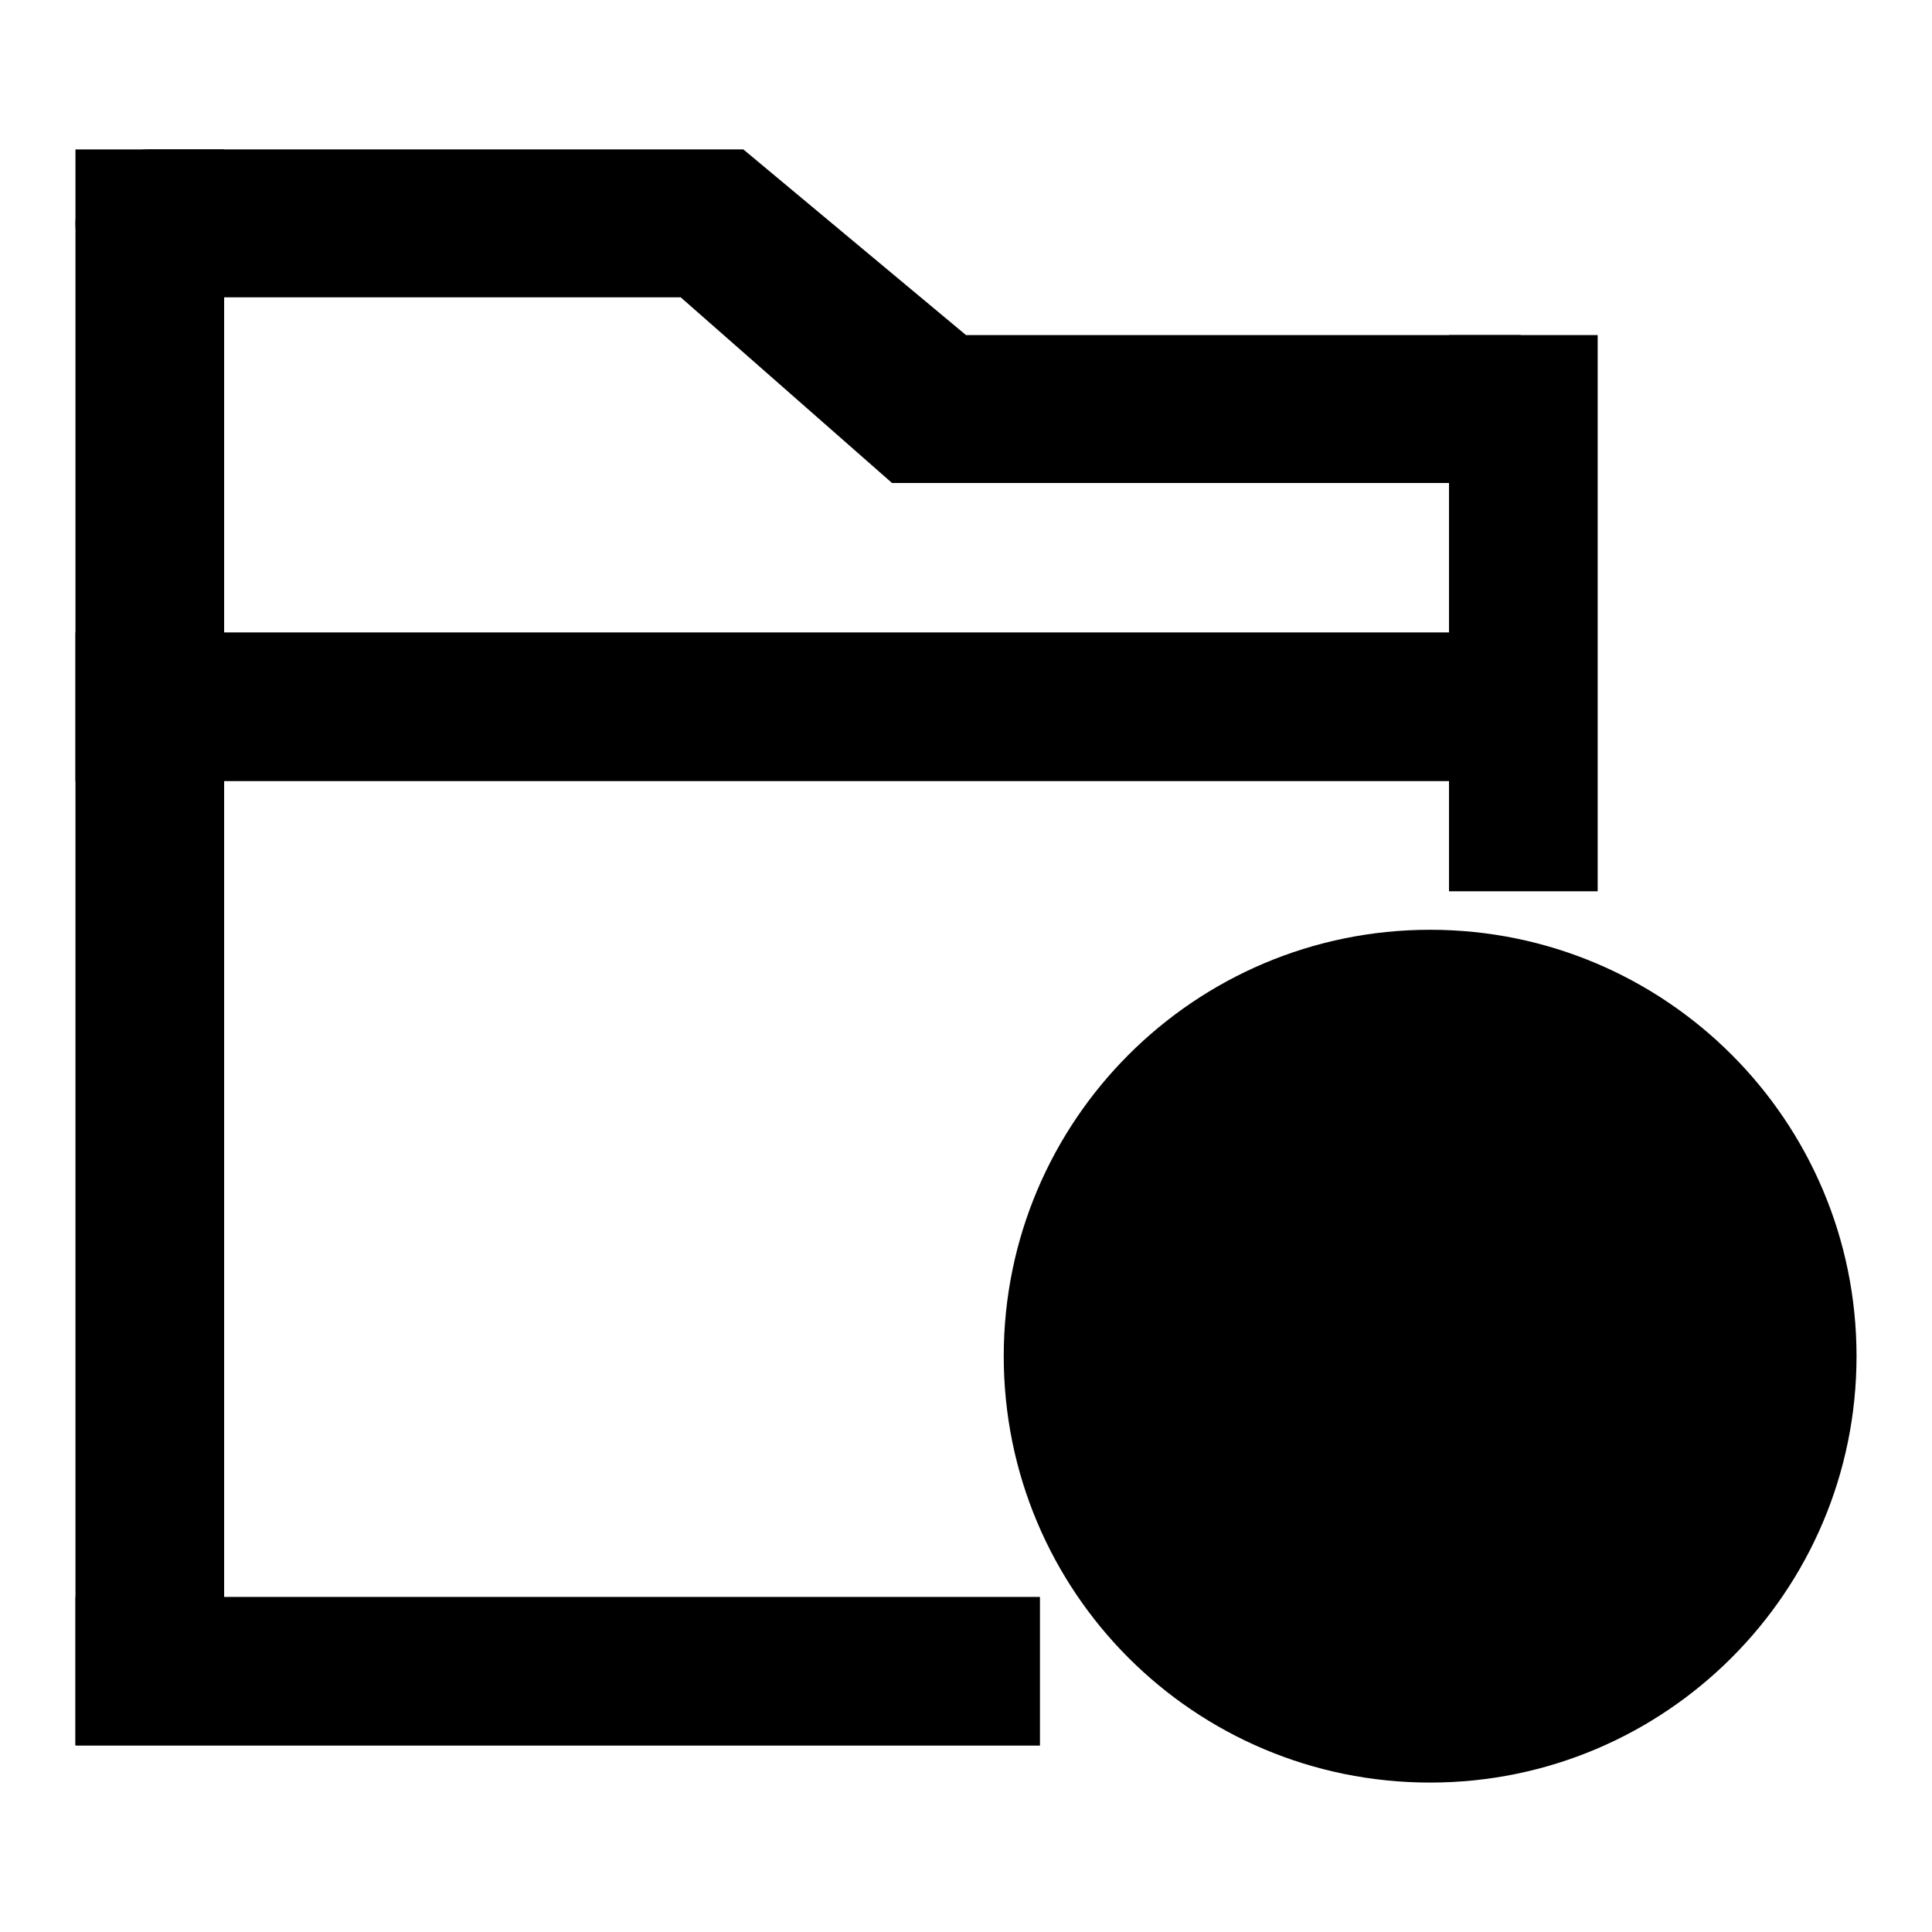
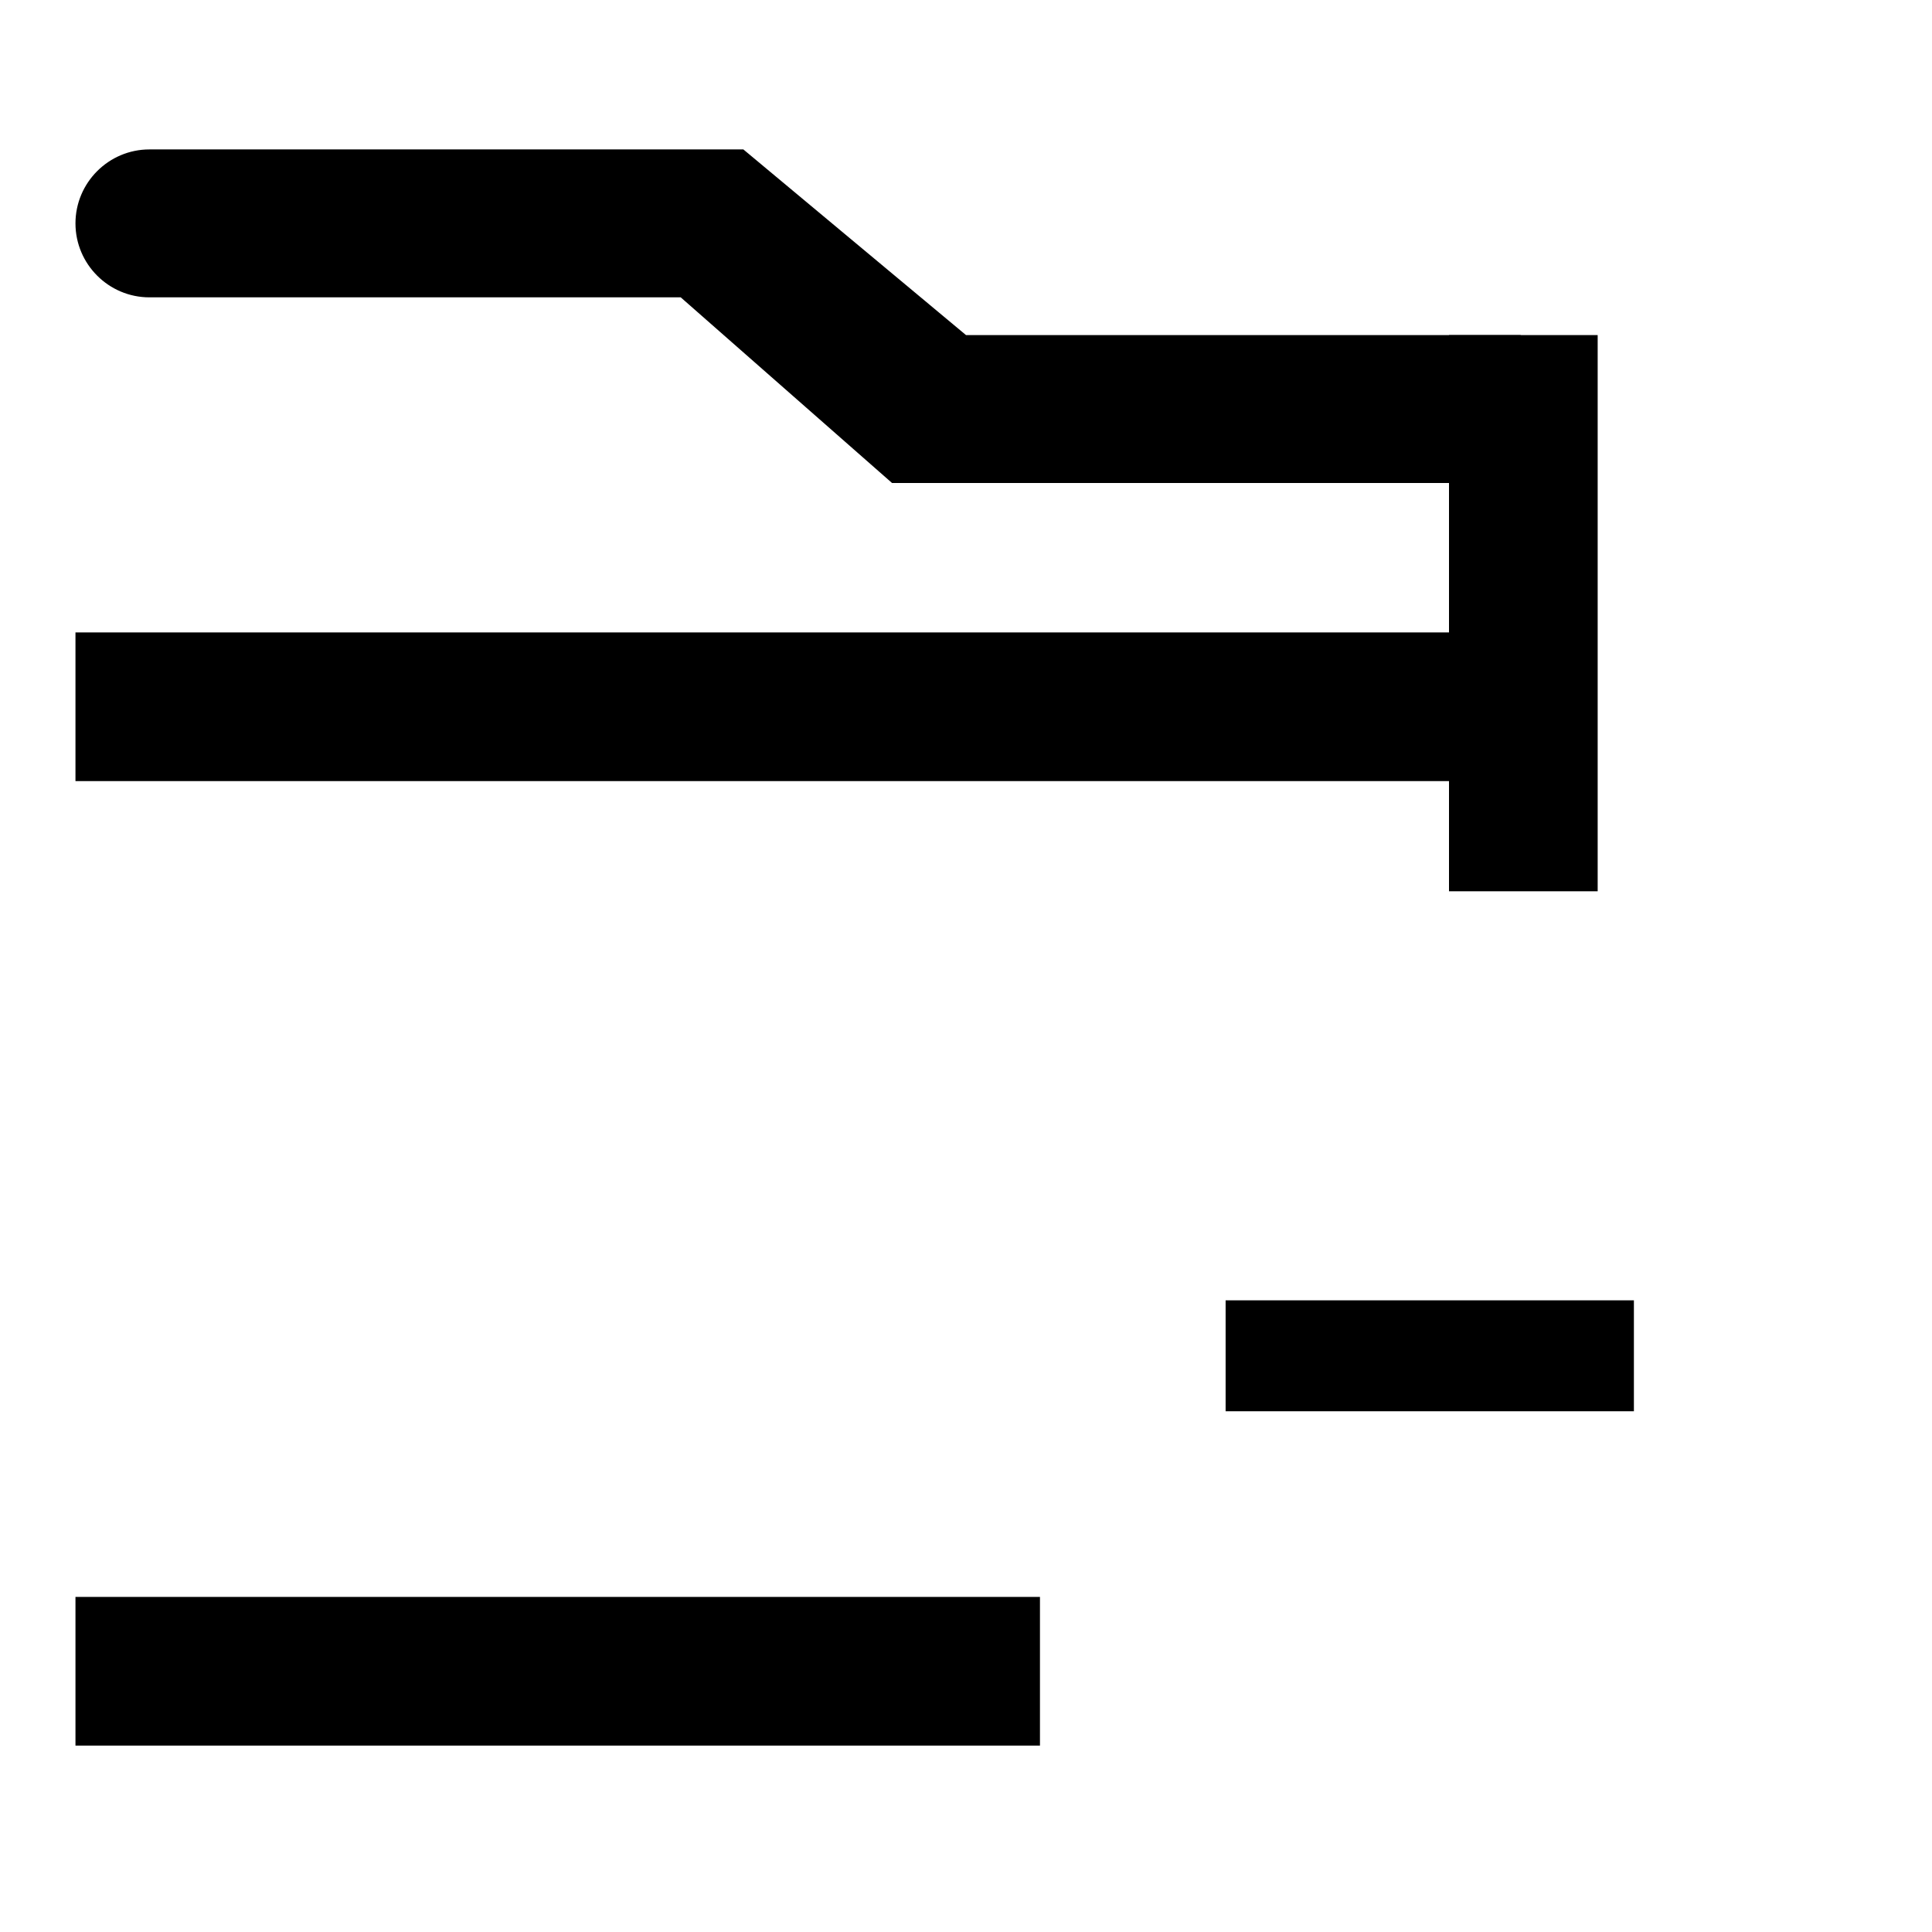
<svg xmlns="http://www.w3.org/2000/svg" version="1.1" x="0px" y="0px" viewBox="0 0 256 256" enable-background="new 0 0 256 256" xml:space="preserve">
  <g>
    <g>
      <path fill="#000000" d="M19.8,19.8c-5.4,0-9.8,4.4-9.8,9.8l0,0c0,5.4,4.4,9.8,9.8,9.8h70.4l28,24.6h83.3V44.4H128L98.5,19.8H19.8z" />
      <path fill="#000000" d="M10,211.6h127.8v19.7H10V211.6z" />
      <path fill="#000000" d="M10,83.8h191.8v19.7H10V83.8z" />
      <path fill="#000000" d="M211.7,44.4v73.7h-19.7V44.4H211.7z" />
-       <path fill="#000000" d="M10,19.8h19.7v211.4H10V19.8z" />
+       <path fill="#000000" d="M10,19.8v211.4H10V19.8z" />
      <path fill="#000000" d="M162.4,172.3h54.1V187h-54.1V172.3z" />
-       <path fill="#000000" d="M182.1,206.7v-54.1h14.8v54.1H182.1L182.1,206.7z" />
-       <path fill="#000000" d="M189.5,236.2c31.2,0,56.5-25.3,56.5-56.5c0-31.2-25.3-56.5-56.5-56.5s-56.5,25.3-56.5,56.5S158.2,236.2,189.5,236.2z M189.5,220c22.3,0,40.4-18.1,40.4-40.4s-18.1-40.4-40.4-40.4c-22.3,0-40.4,18.1-40.4,40.4S167.2,220,189.5,220z" />
    </g>
  </g>
</svg>